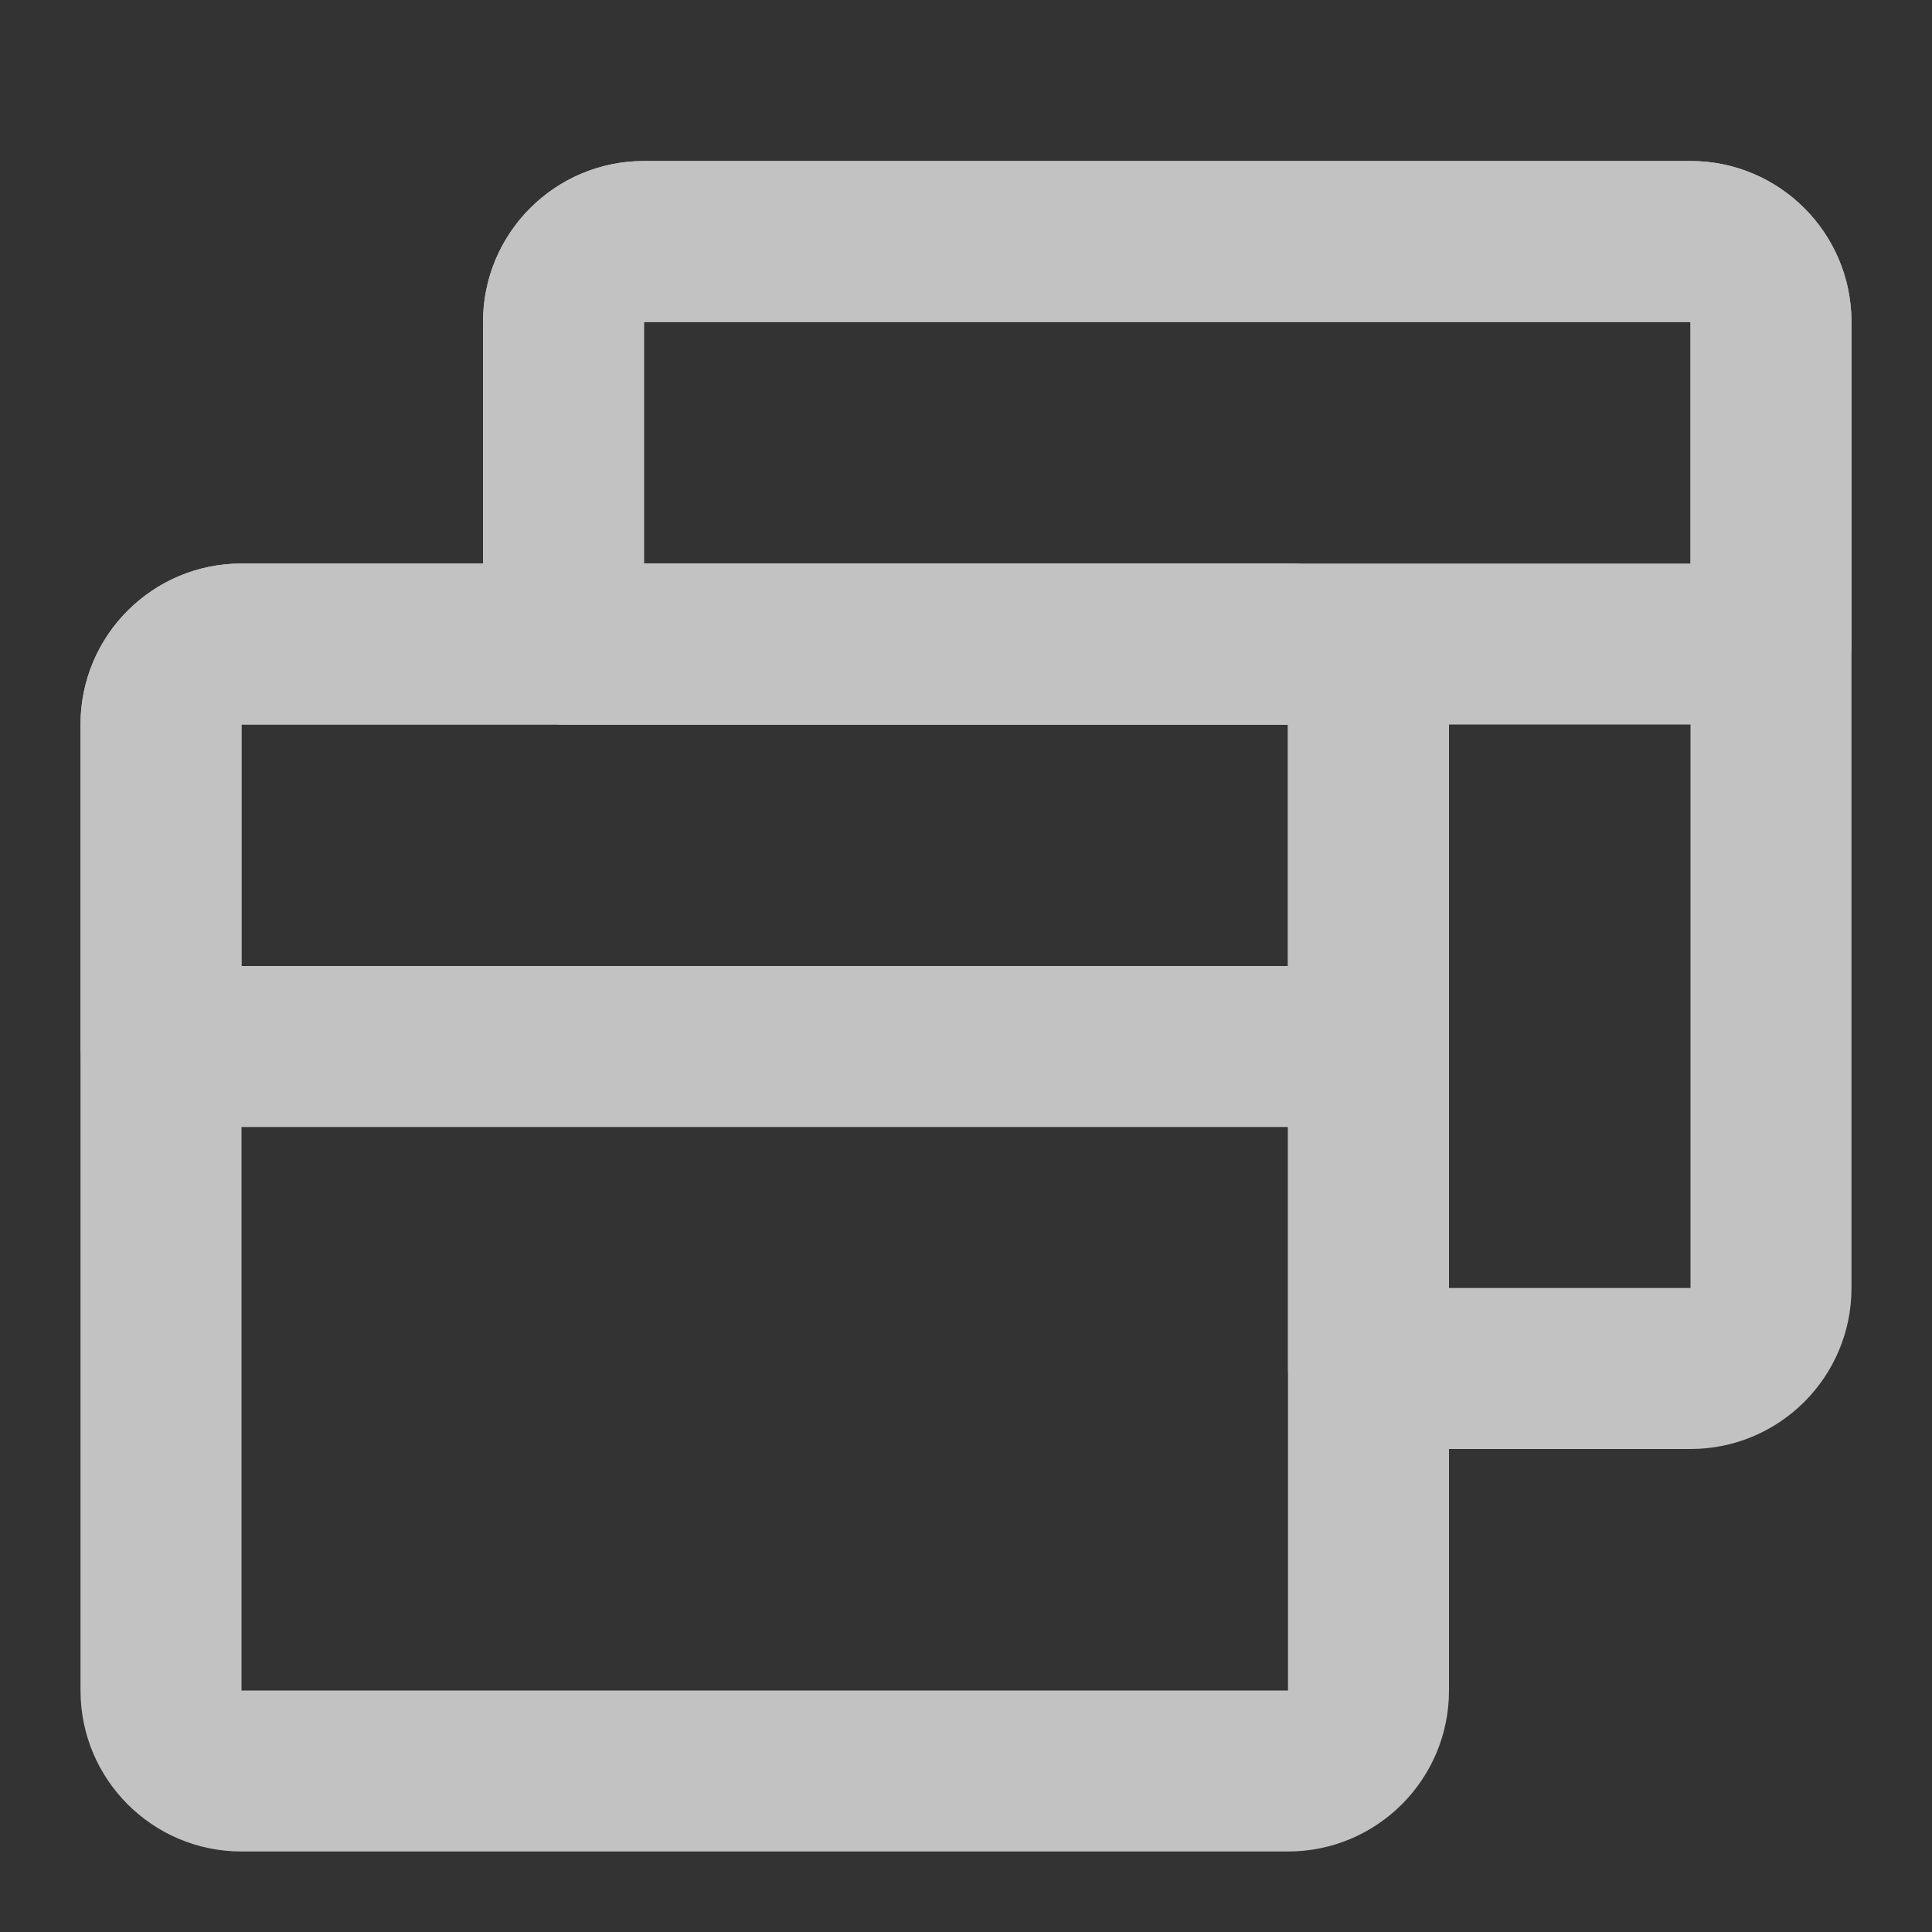
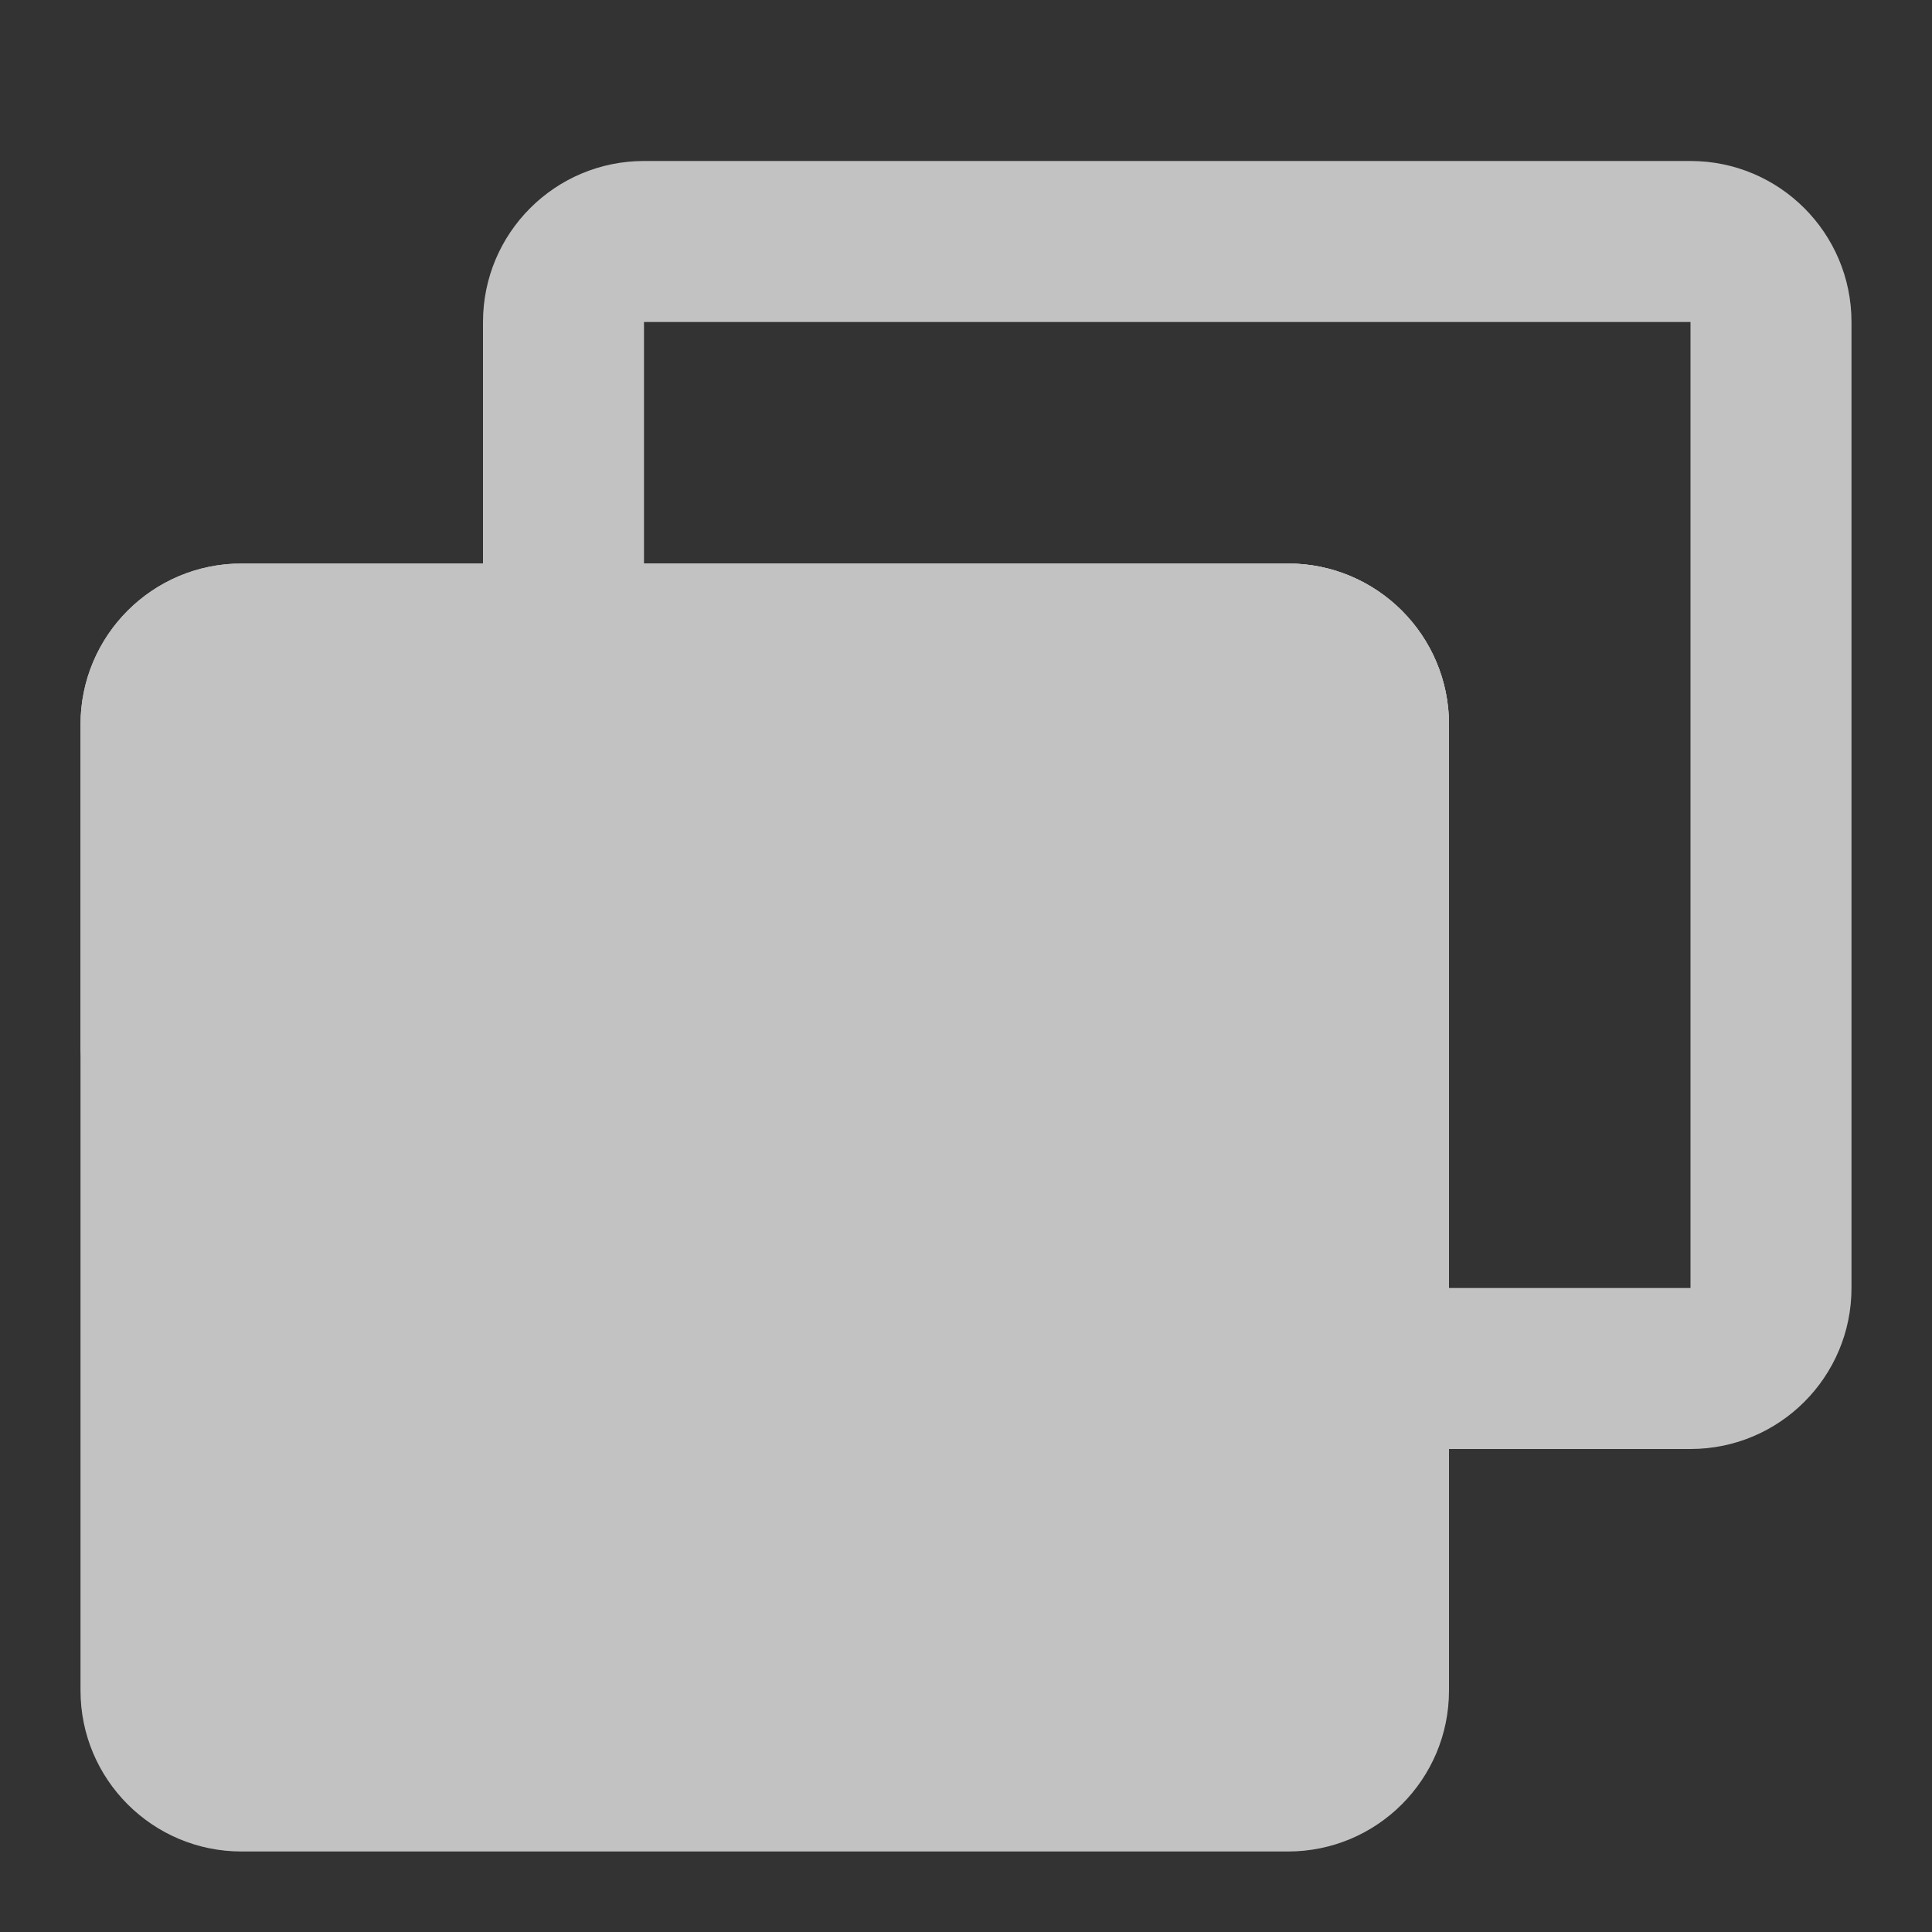
<svg xmlns="http://www.w3.org/2000/svg" width="85" height="85" viewBox="0 0 85 85" fill="none">
  <rect x="0" y="0" width="85" height="85" fill="#333333" stroke="none" />
  <g opacity="0.7">
-     <path fill-rule="evenodd" clip-rule="evenodd" d="M3.542 31.875C3.542 27.963 6.713 24.792 10.625 24.792H56.667C60.579 24.792 63.75 27.963 63.75 31.875V74.375C63.75 78.287 60.579 81.458 56.667 81.458H10.625C6.713 81.458 3.542 78.287 3.542 74.375V31.875ZM56.667 31.875H10.625V74.375H56.667V31.875Z" fill="white" />
+     <path fill-rule="evenodd" clip-rule="evenodd" d="M3.542 31.875C3.542 27.963 6.713 24.792 10.625 24.792H56.667C60.579 24.792 63.75 27.963 63.75 31.875V74.375C63.75 78.287 60.579 81.458 56.667 81.458H10.625C6.713 81.458 3.542 78.287 3.542 74.375V31.875ZM56.667 31.875H10.625H56.667V31.875Z" fill="white" />
    <path fill-rule="evenodd" clip-rule="evenodd" d="M21.25 14.167C21.25 10.255 24.421 7.083 28.333 7.083H74.375C78.287 7.083 81.458 10.255 81.458 14.167V56.667C81.458 60.579 78.287 63.75 74.375 63.75H60.208C58.252 63.75 56.667 62.164 56.667 60.208V31.875H24.792C22.836 31.875 21.25 30.289 21.25 28.333V14.167ZM74.375 14.167H28.333V24.792H56.667C60.579 24.792 63.75 27.963 63.75 31.875V56.667H74.375V14.167Z" fill="white" />
    <path fill-rule="evenodd" clip-rule="evenodd" d="M3.542 31.875C3.542 27.963 6.713 24.792 10.625 24.792H56.667C60.579 24.792 63.75 27.963 63.75 31.875V46.042C63.75 47.998 62.165 49.583 60.209 49.583H7.084C5.128 49.583 3.542 47.998 3.542 46.042V31.875ZM56.667 31.875H10.625V42.5H56.667V31.875Z" fill="white" />
-     <path fill-rule="evenodd" clip-rule="evenodd" d="M21.25 14.167C21.25 10.255 24.421 7.083 28.333 7.083H74.375C78.287 7.083 81.458 10.255 81.458 14.167V28.333C81.458 30.289 79.873 31.875 77.917 31.875H24.792C22.836 31.875 21.25 30.289 21.25 28.333V14.167ZM74.375 14.167H28.333V24.792H74.375V14.167Z" fill="white" />
  </g>
</svg>